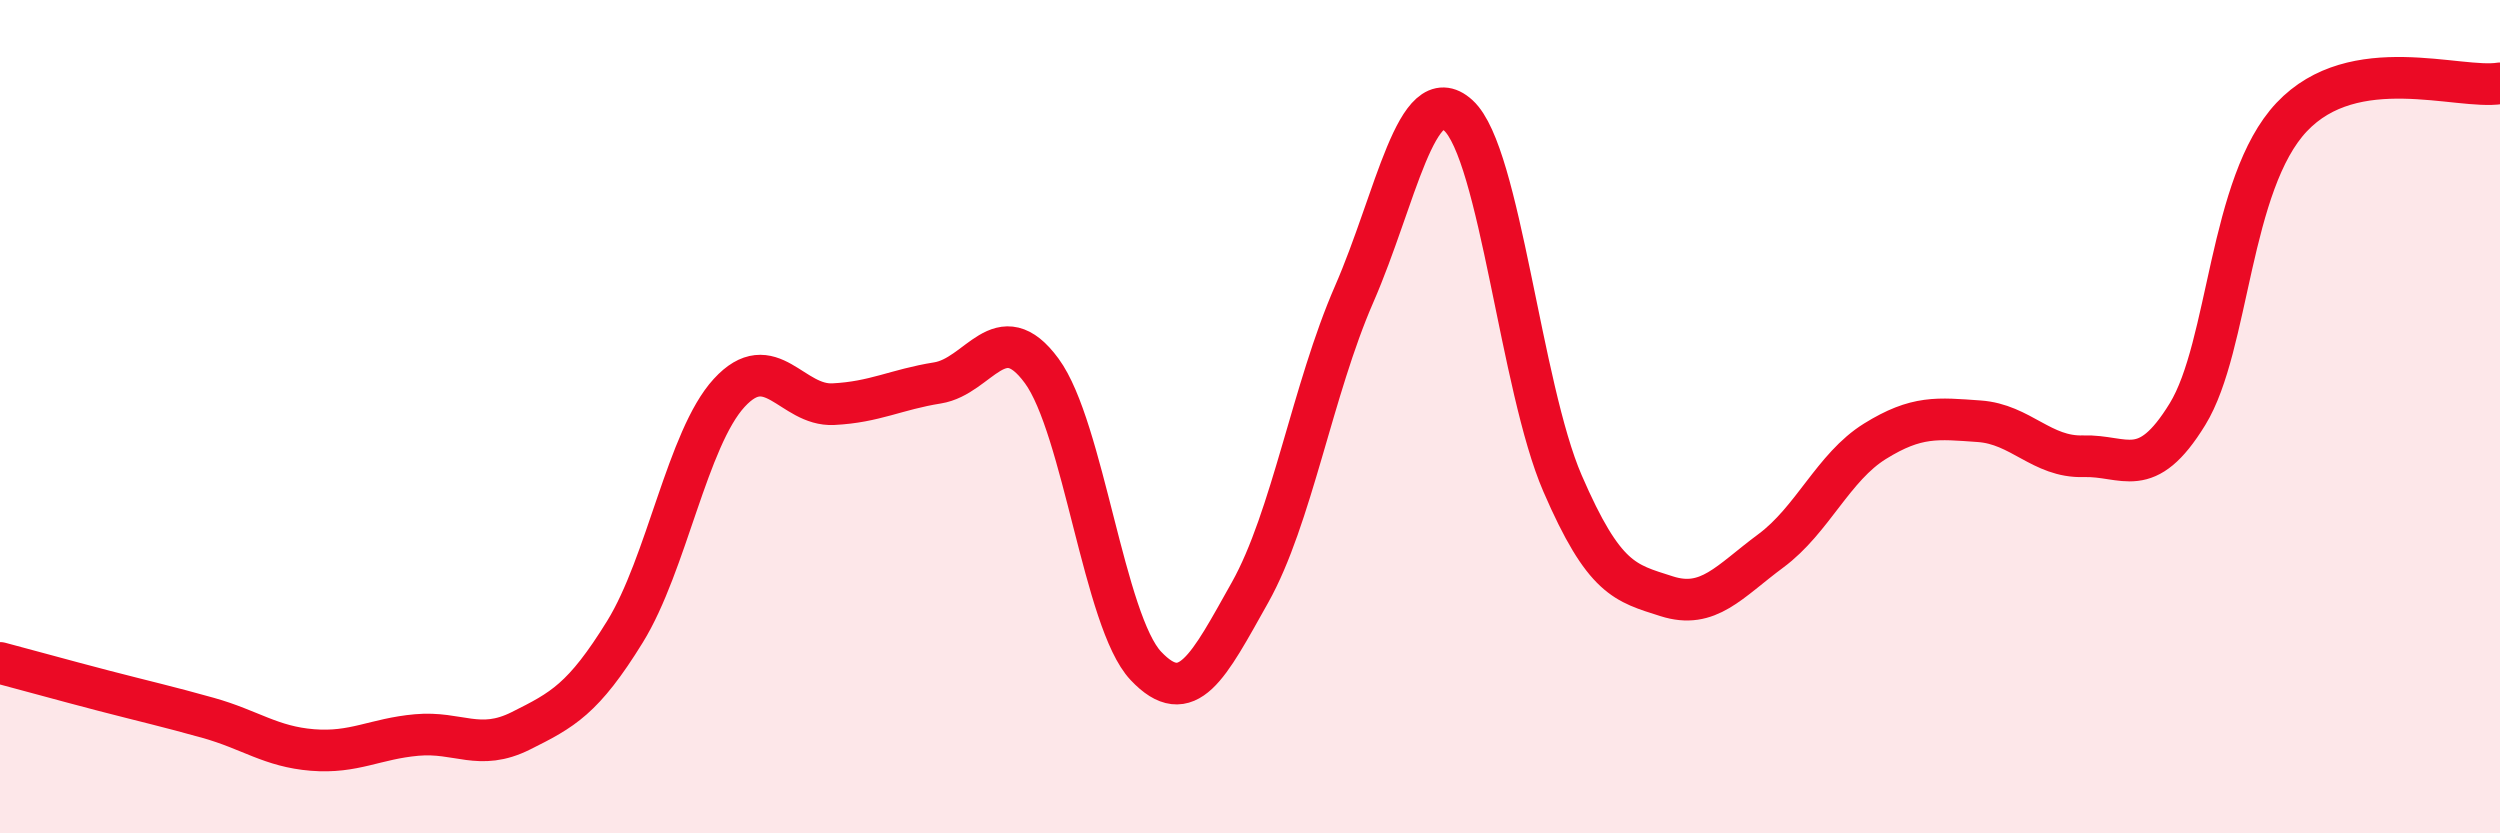
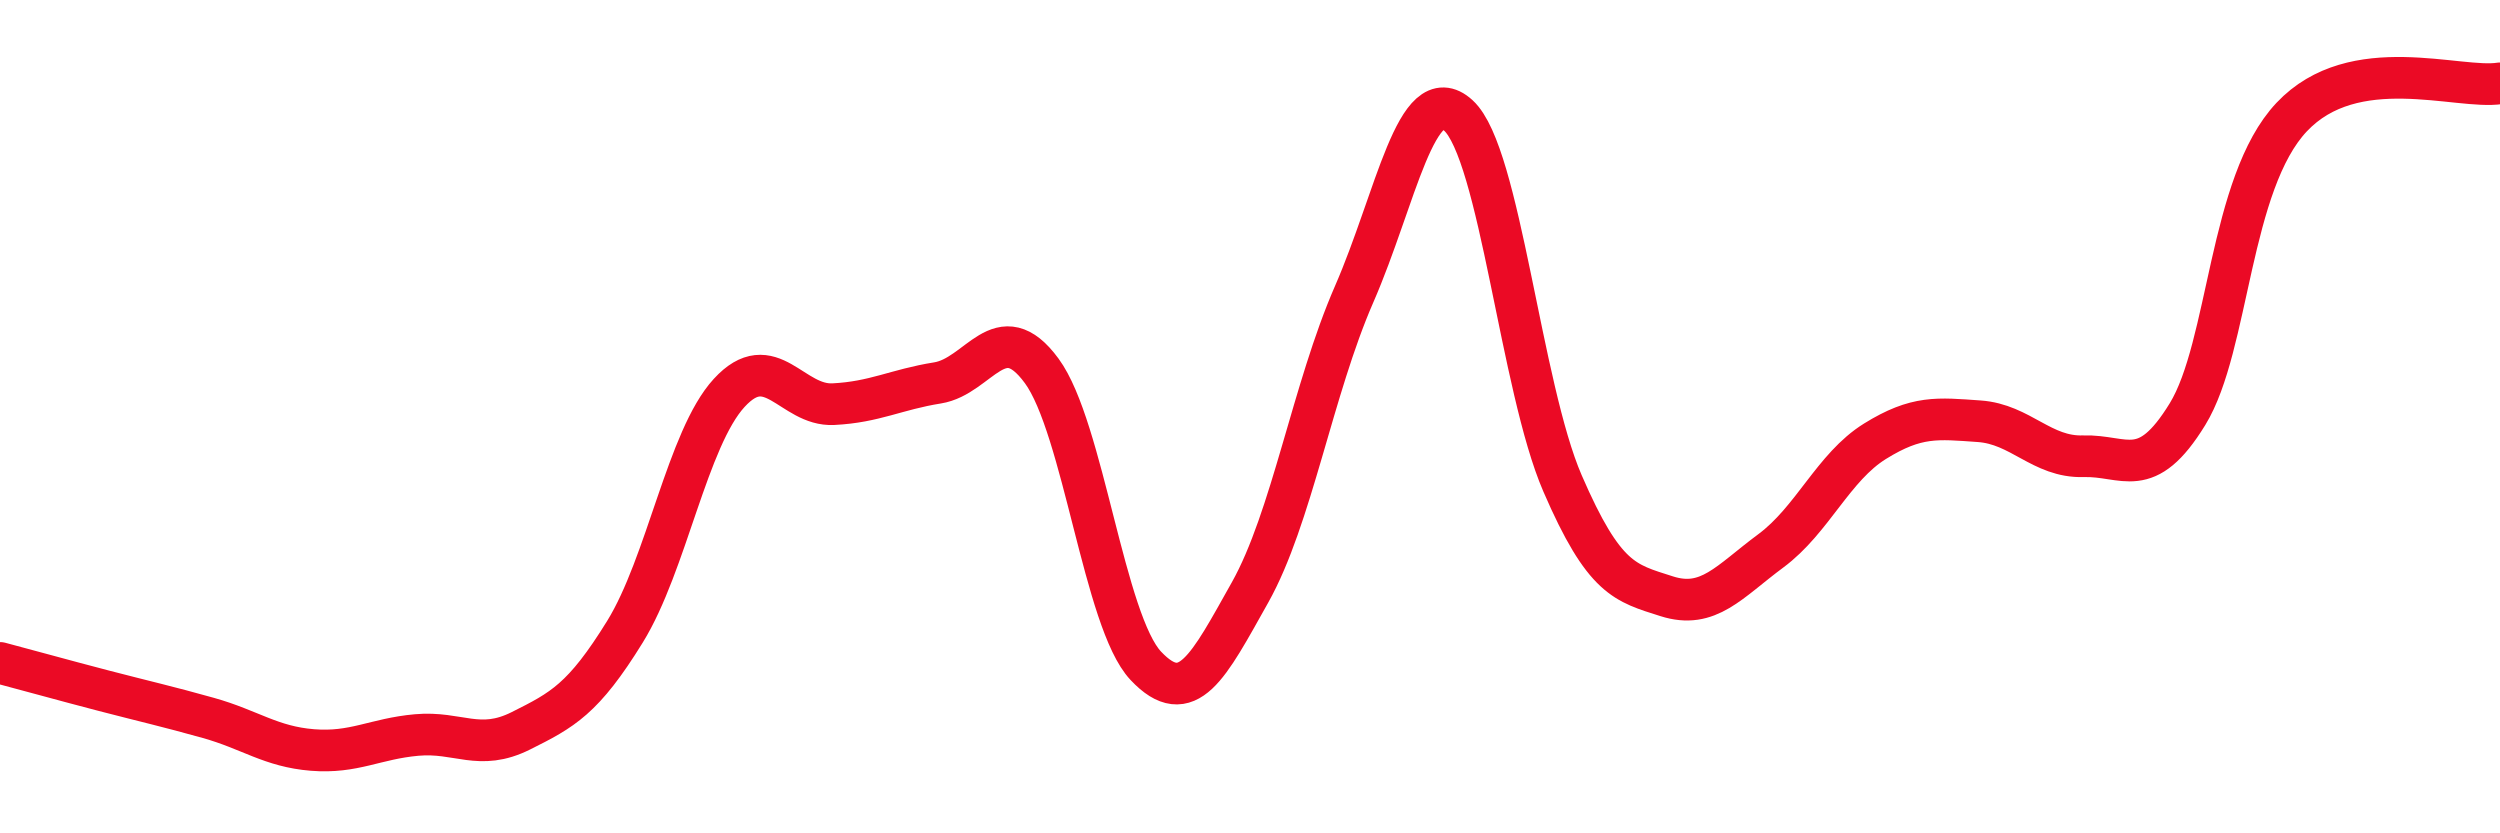
<svg xmlns="http://www.w3.org/2000/svg" width="60" height="20" viewBox="0 0 60 20">
-   <path d="M 0,15.91 C 0.5,16.04 1.5,16.32 2.5,16.58 C 3.5,16.84 4,16.95 5,17.23 C 6,17.51 6.5,17.92 7.5,18 C 8.5,18.08 9,17.73 10,17.64 C 11,17.55 11.5,18.04 12.5,17.54 C 13.5,17.04 14,16.78 15,15.16 C 16,13.54 16.5,10.52 17.5,9.43 C 18.5,8.34 19,9.75 20,9.7 C 21,9.65 21.5,9.35 22.5,9.19 C 23.5,9.03 24,7.54 25,8.9 C 26,10.26 26.5,14.92 27.5,15.98 C 28.5,17.04 29,16 30,14.22 C 31,12.44 31.5,9.35 32.5,7.06 C 33.5,4.77 34,1.86 35,2.77 C 36,3.68 36.5,9.29 37.5,11.6 C 38.5,13.91 39,13.99 40,14.31 C 41,14.63 41.5,13.96 42.5,13.22 C 43.5,12.48 44,11.21 45,10.59 C 46,9.97 46.5,10.04 47.5,10.11 C 48.5,10.18 49,10.98 50,10.95 C 51,10.92 51.5,11.57 52.5,9.94 C 53.5,8.31 53.5,4.4 55,2.81 C 56.5,1.22 59,2.16 60,2L60 20L0 20Z" fill="#EB0A25" opacity="0.1" stroke-linecap="round" stroke-linejoin="round" />
  <path d="M 0,15.91 C 0.5,16.04 1.5,16.32 2.5,16.58 C 3.5,16.84 4,16.95 5,17.23 C 6,17.51 6.5,17.92 7.5,18 C 8.5,18.08 9,17.73 10,17.64 C 11,17.55 11.5,18.04 12.5,17.54 C 13.5,17.04 14,16.78 15,15.16 C 16,13.54 16.5,10.52 17.5,9.43 C 18.5,8.34 19,9.75 20,9.7 C 21,9.65 21.5,9.35 22.5,9.19 C 23.5,9.03 24,7.54 25,8.9 C 26,10.26 26.5,14.92 27.5,15.98 C 28.5,17.04 29,16 30,14.22 C 31,12.44 31.5,9.35 32.5,7.06 C 33.5,4.77 34,1.86 35,2.77 C 36,3.68 36.5,9.29 37.5,11.6 C 38.5,13.91 39,13.99 40,14.31 C 41,14.63 41.5,13.96 42.5,13.22 C 43.5,12.48 44,11.21 45,10.59 C 46,9.97 46.5,10.04 47.5,10.11 C 48.5,10.18 49,10.98 50,10.95 C 51,10.92 51.5,11.57 52.5,9.94 C 53.5,8.31 53.5,4.4 55,2.81 C 56.5,1.22 59,2.16 60,2" stroke="#EB0A25" stroke-width="1" fill="none" stroke-linecap="round" stroke-linejoin="round" />
</svg>